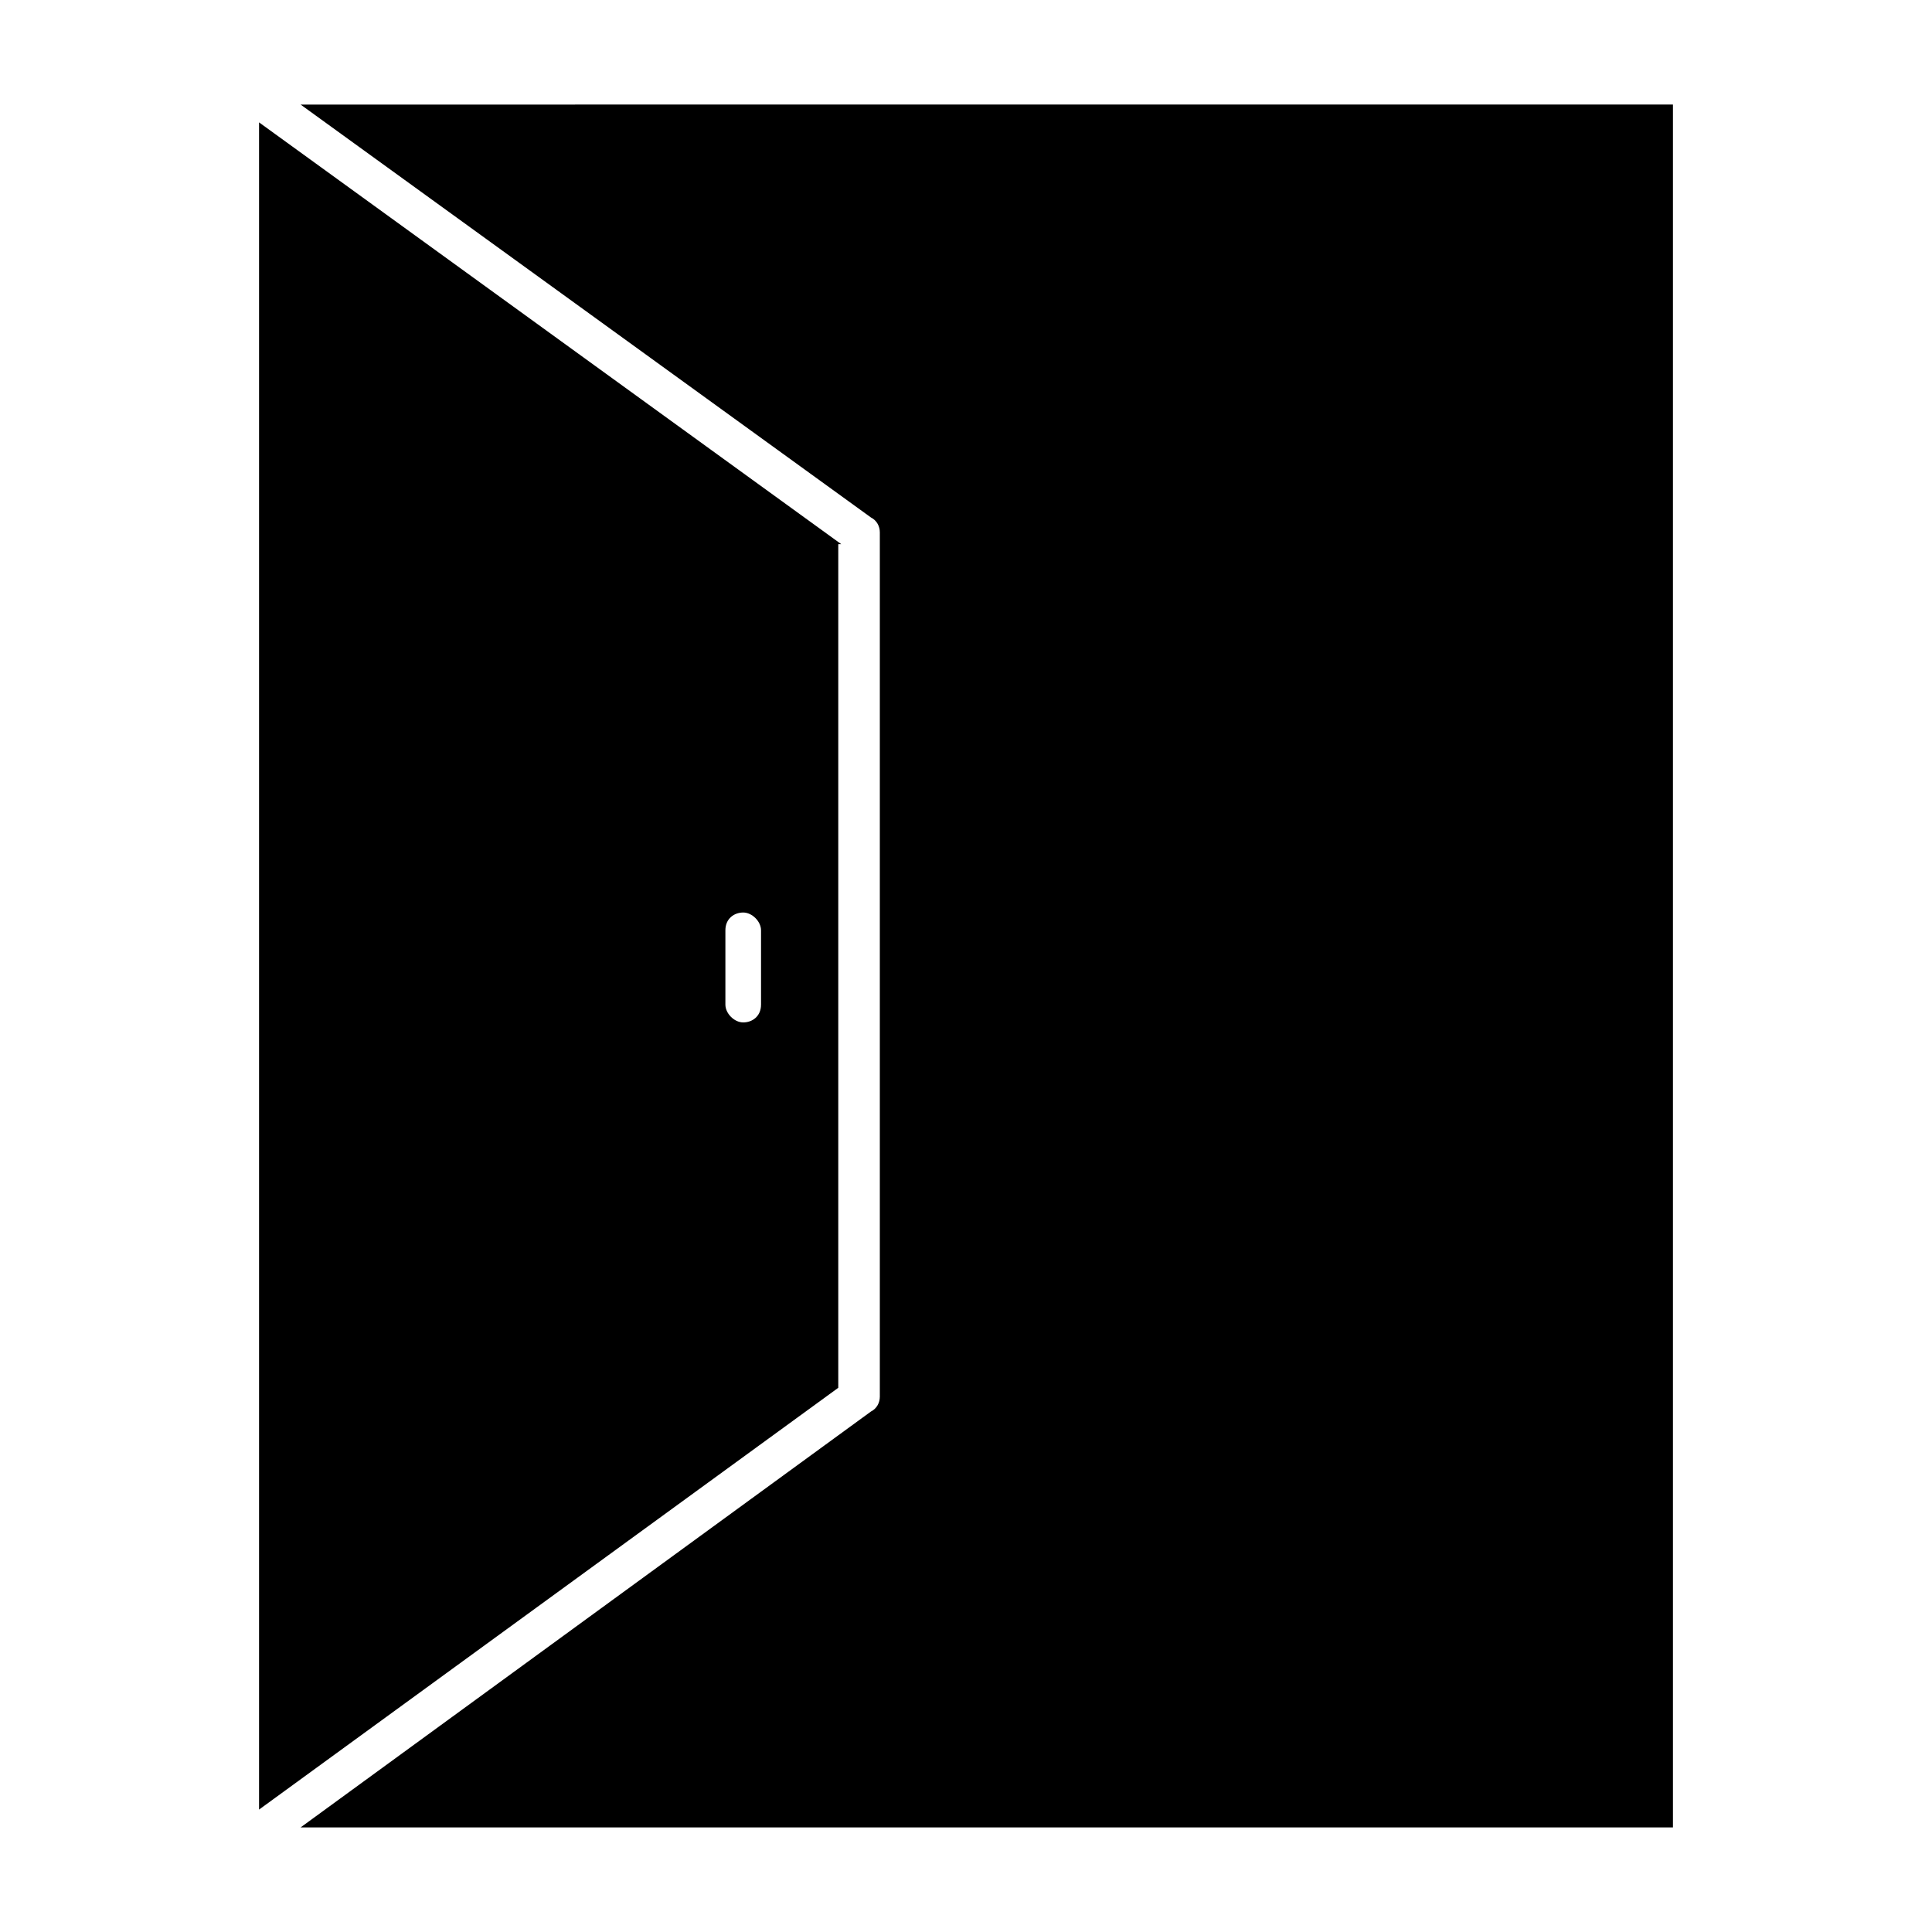
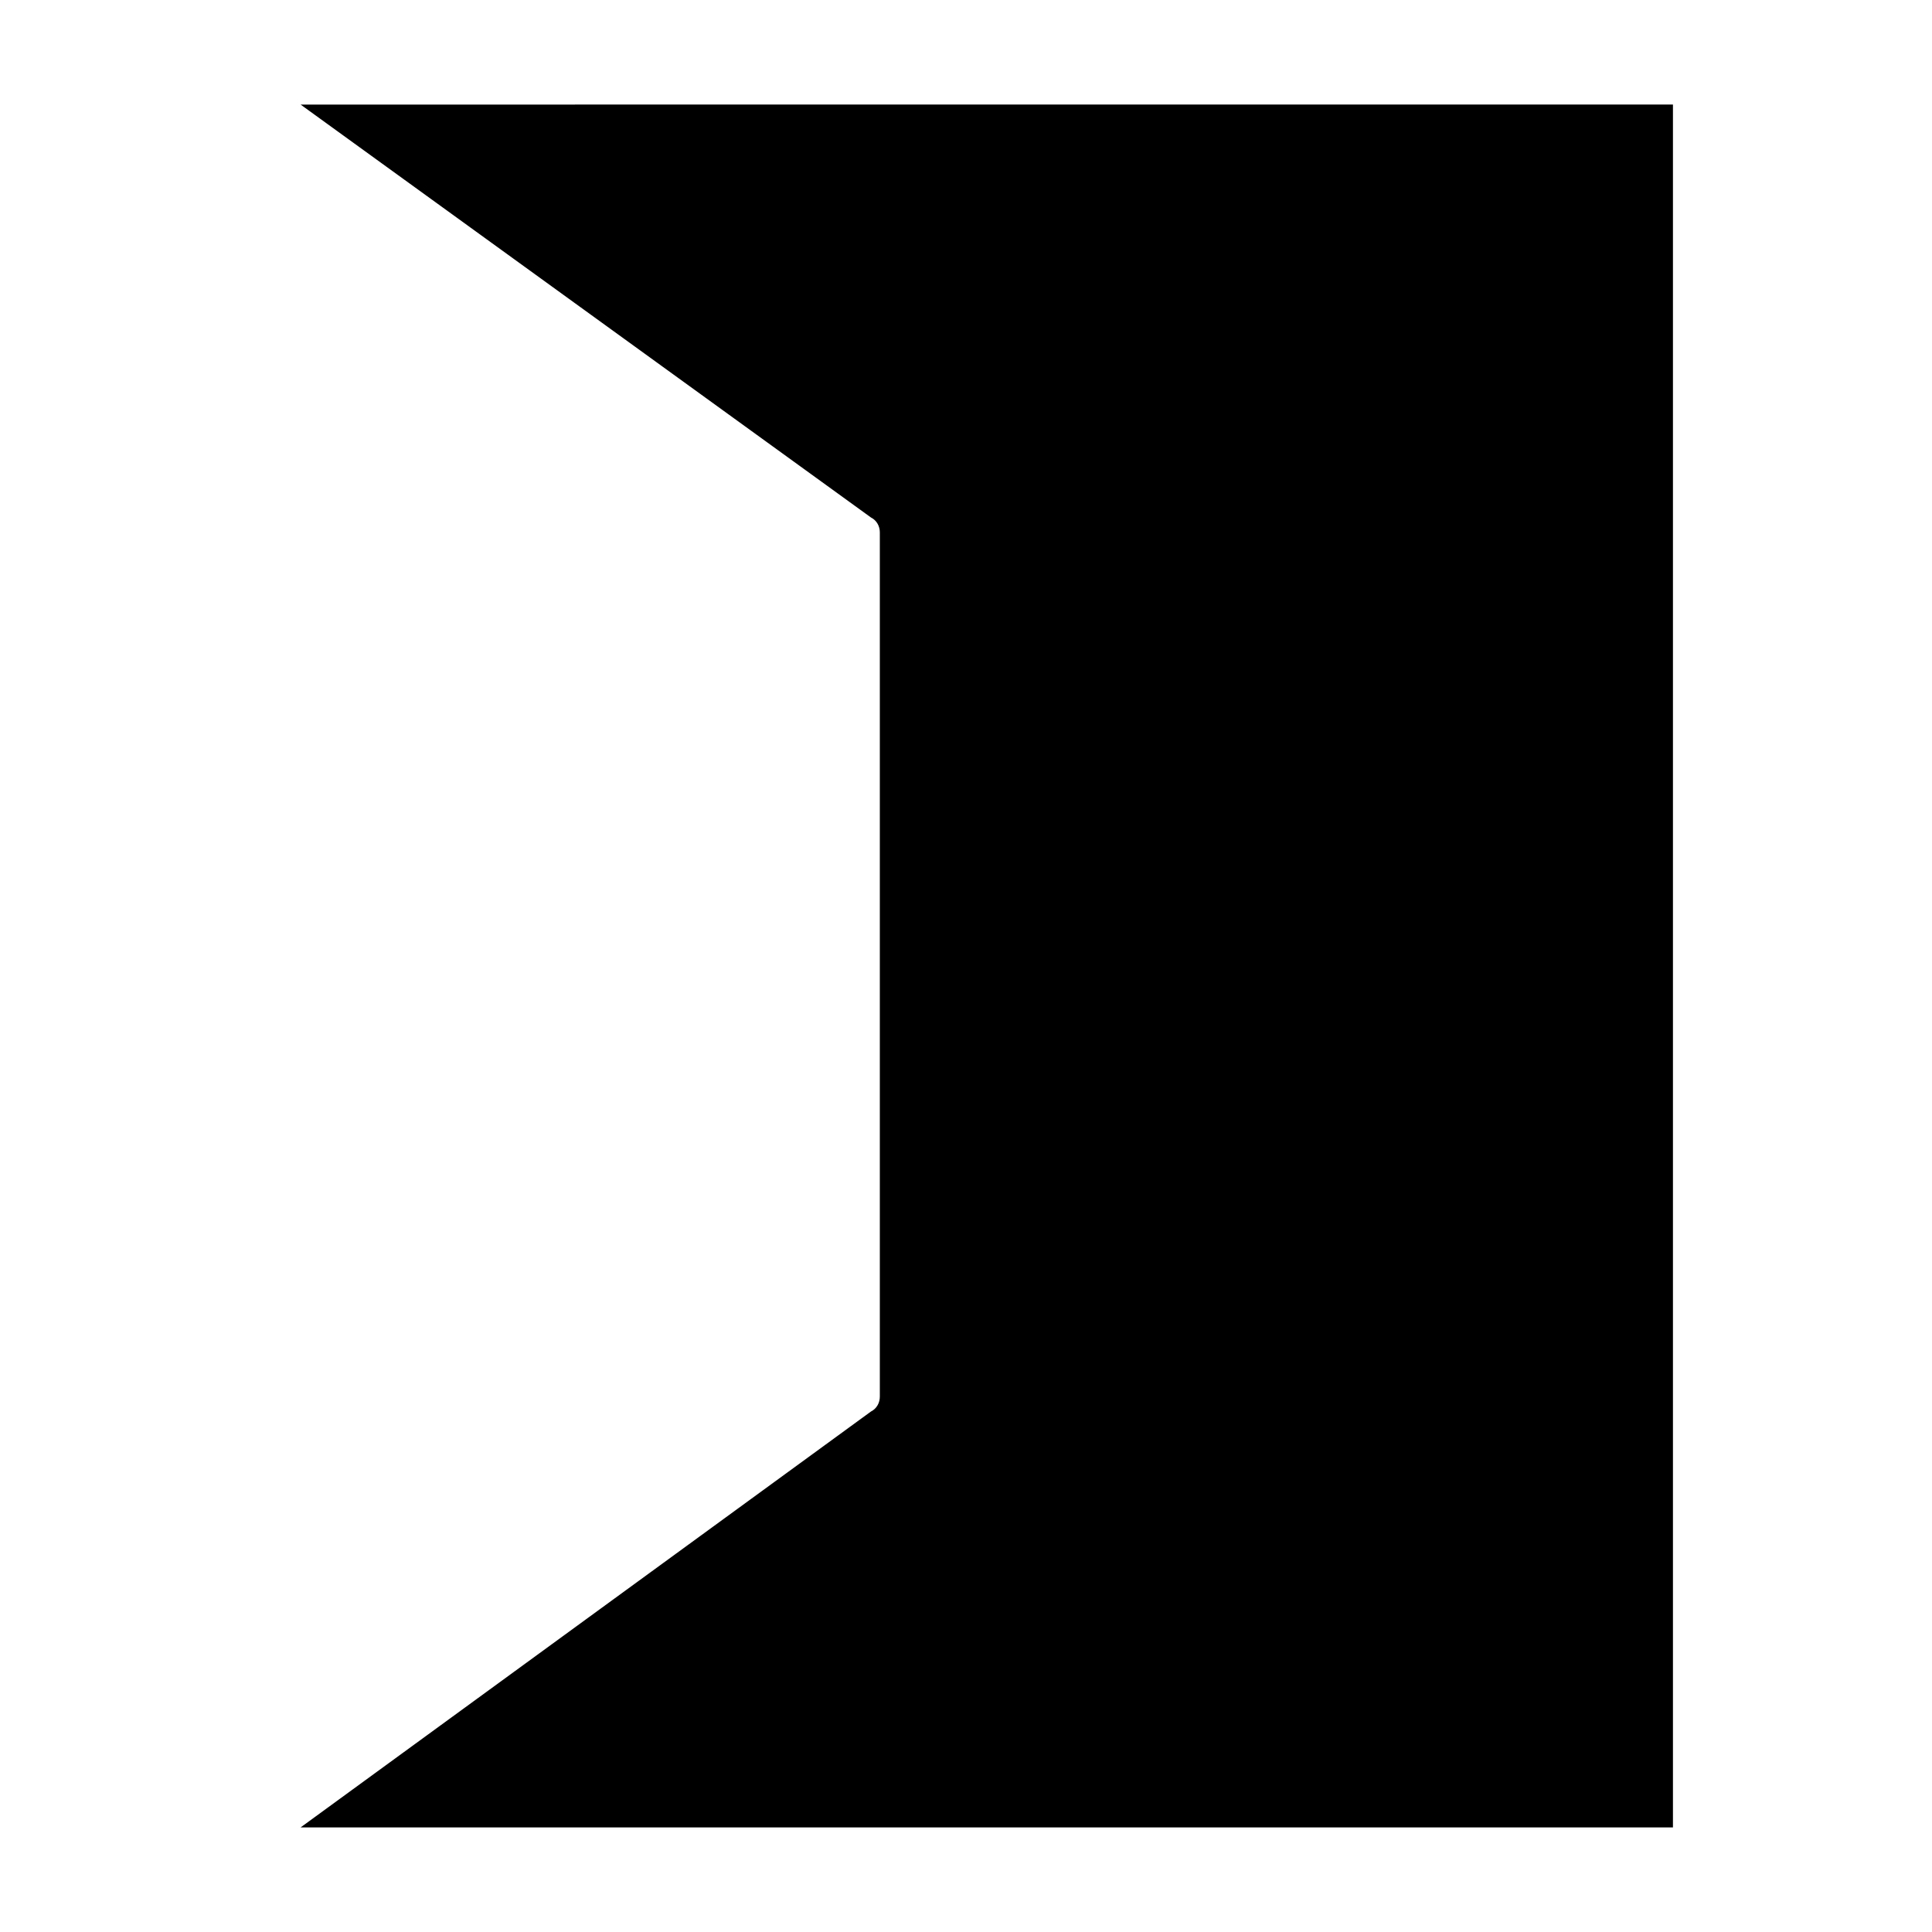
<svg xmlns="http://www.w3.org/2000/svg" fill="#000000" width="800px" height="800px" version="1.1" viewBox="144 144 512 512">
  <g>
-     <path d="m366.94 288.21-154.29-111.78v447.13l153.5-111.78v-223.57zm-21.258 122.02c0 3.148-2.363 4.723-4.723 4.723-2.363 0-4.723-2.363-4.723-4.723v-19.68c0-3.148 2.363-4.723 4.723-4.723 2.363 0 4.723 2.363 4.723 4.723z" />
    <path d="m223.66 171.71 151.14 109.42c1.574 0.789 2.363 2.363 2.363 3.938v229.07c0 1.574-0.789 3.148-2.363 3.938l-151.14 110.21h363.69v-456.58z" />
  </g>
</svg>